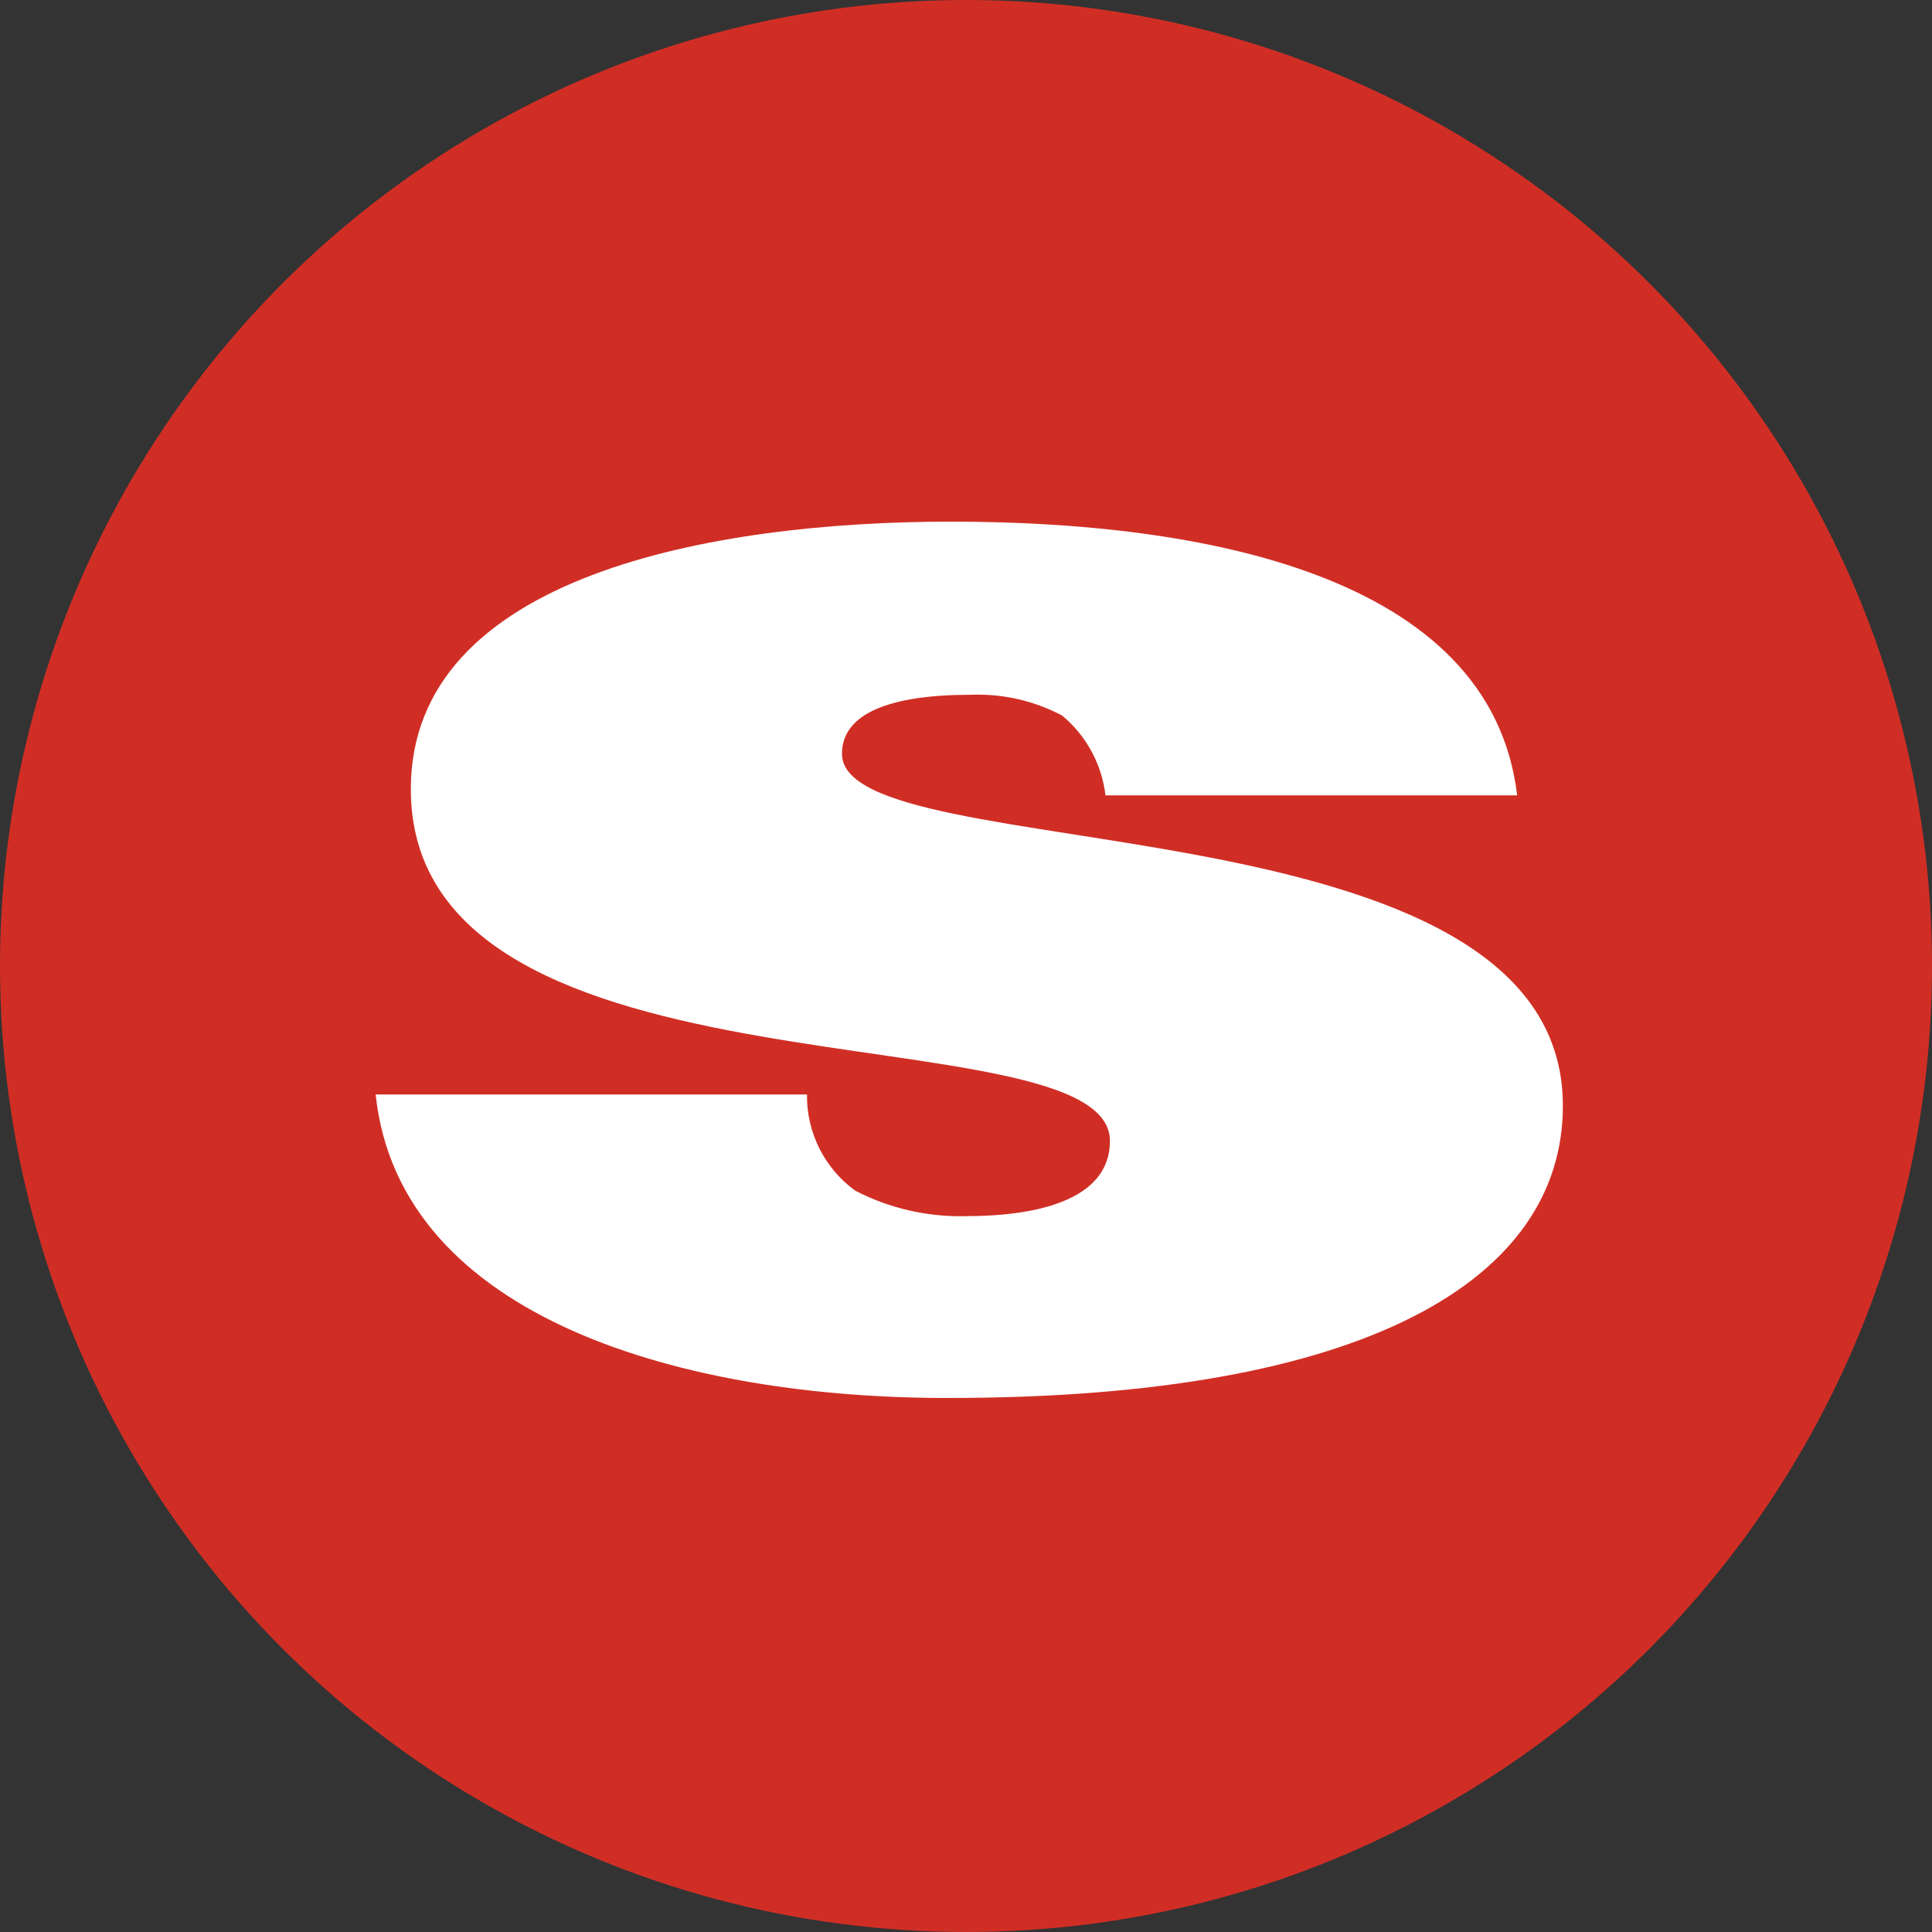
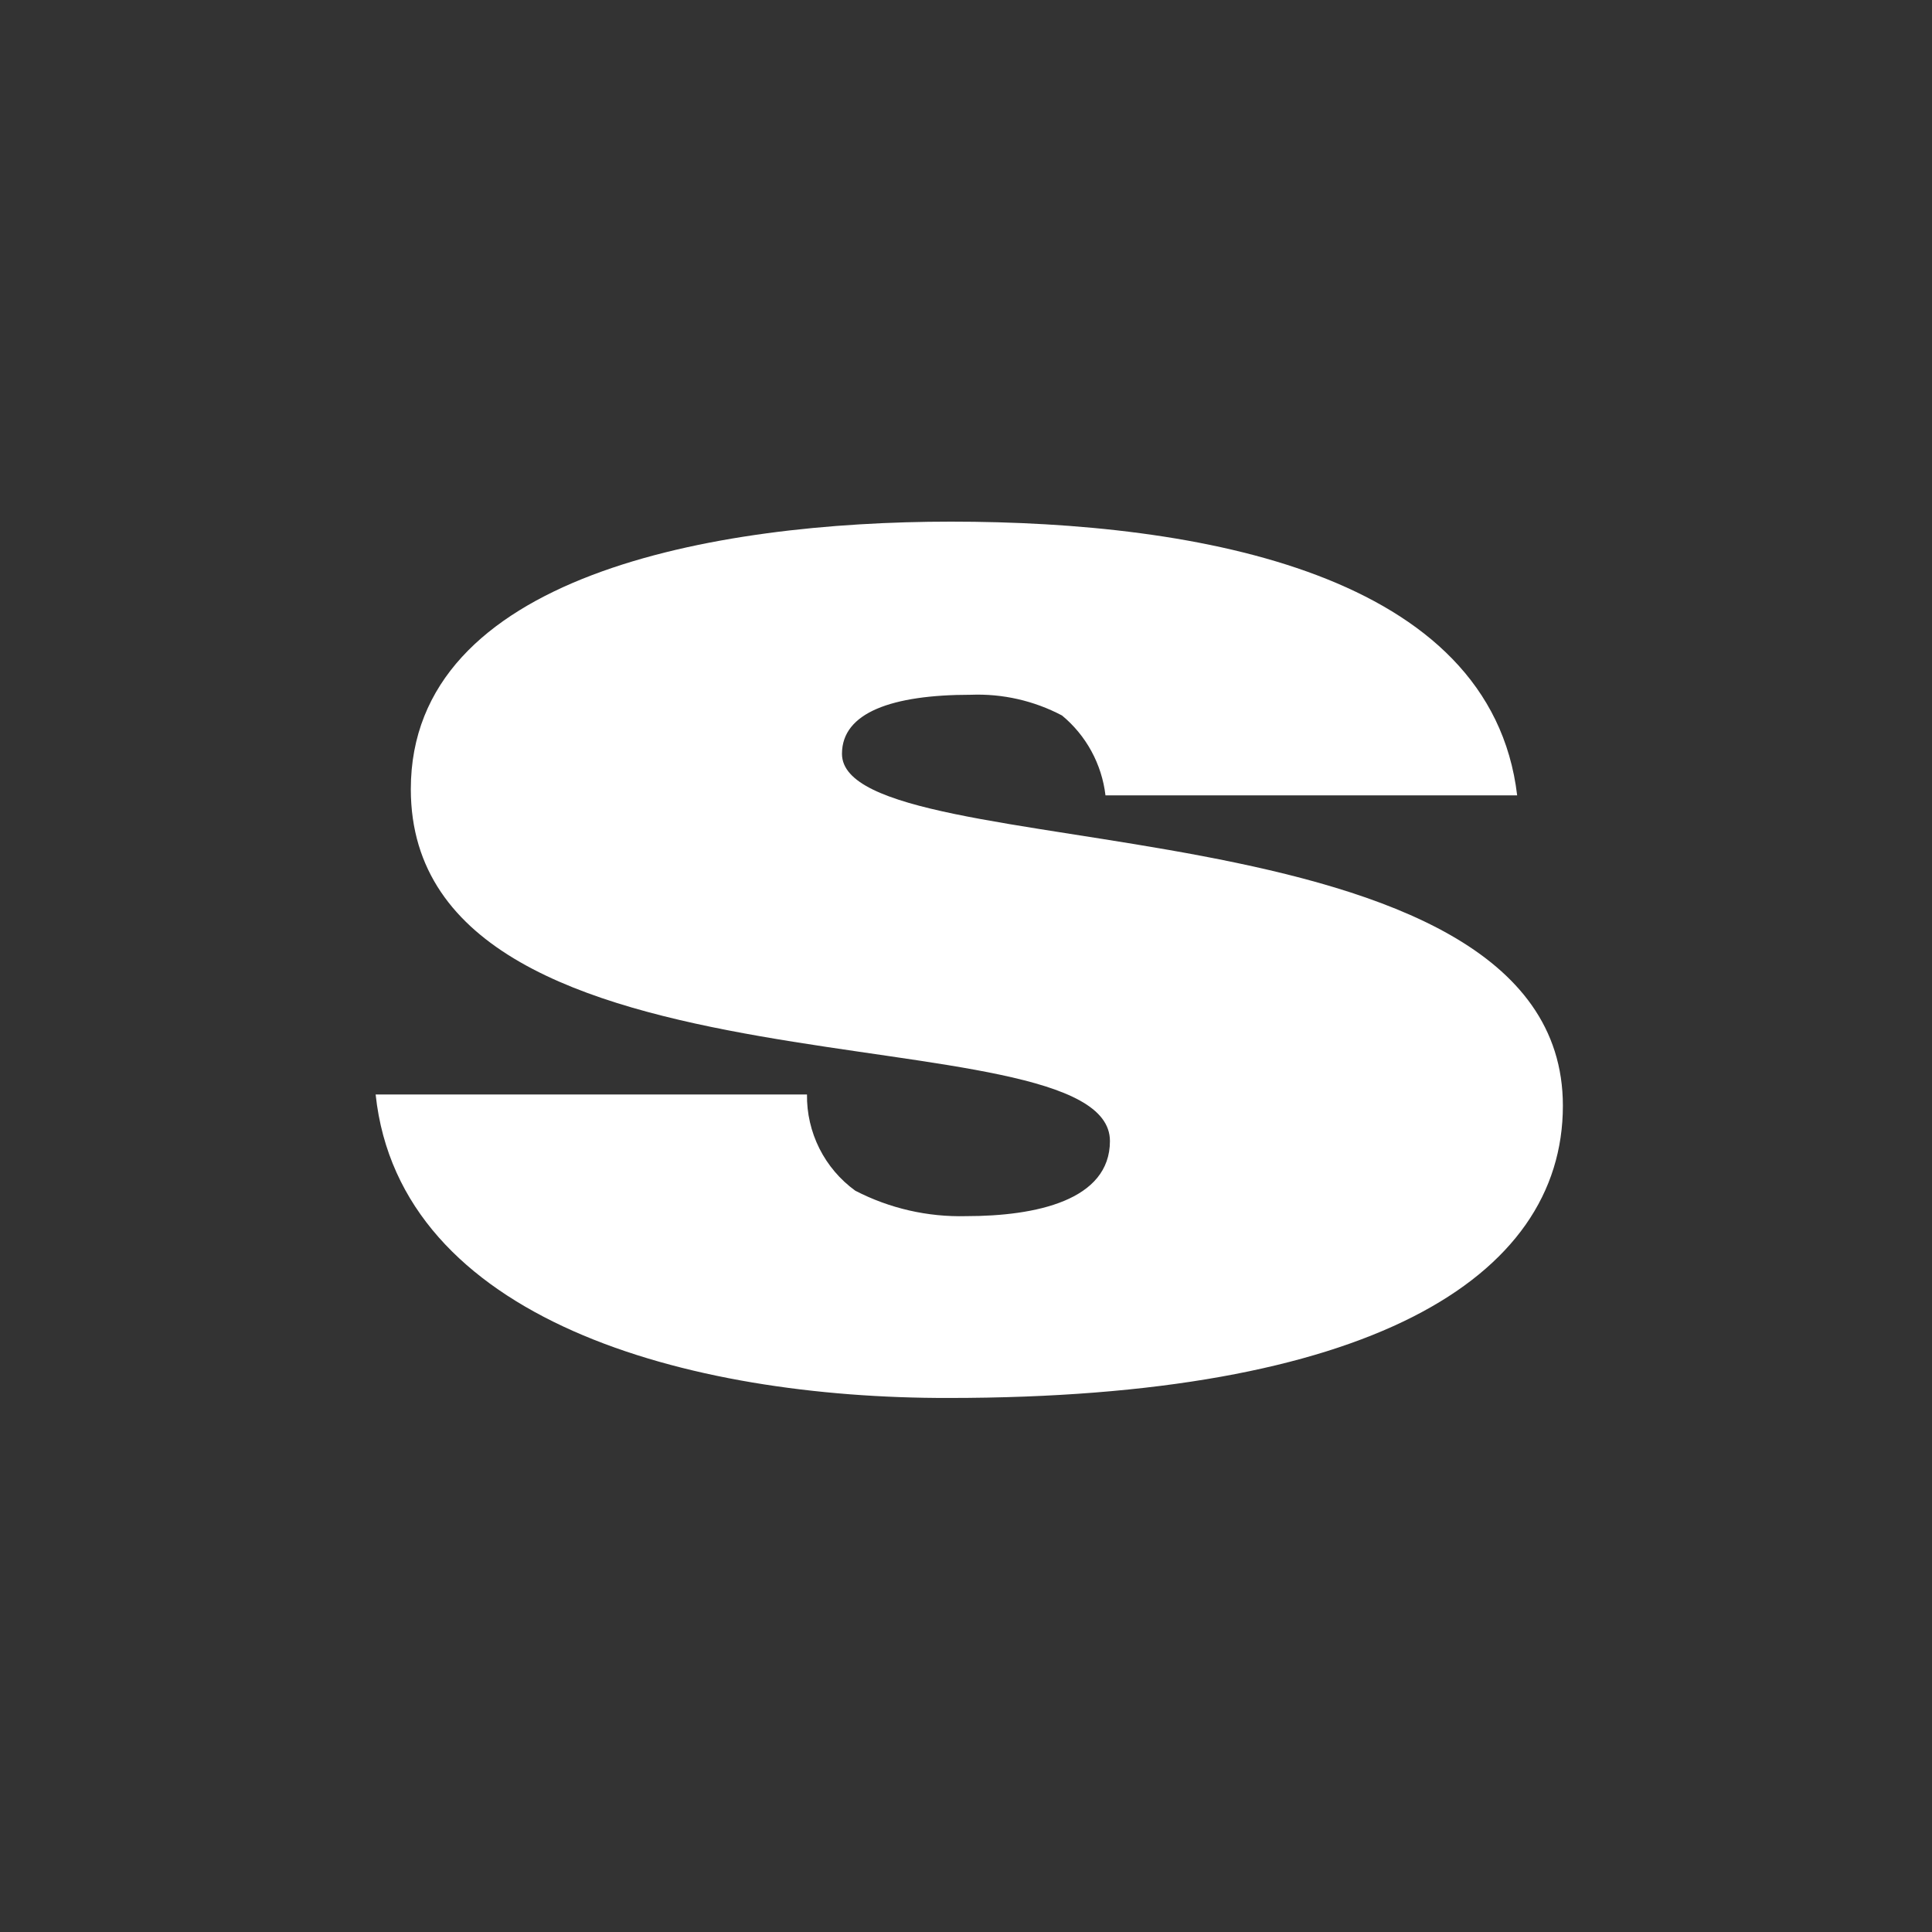
<svg xmlns="http://www.w3.org/2000/svg" width="36" height="36" viewBox="0 0 36 36" fill="none">
  <rect x="0" y="0" width="36" height="36" fill="#333333" stroke="none" />
-   <circle cx="18" cy="18" r="18" fill="#D02E25" />
  <path d="M7 20.394H15.037C15.032 20.743 15.112 21.088 15.268 21.4C15.425 21.712 15.654 21.982 15.937 22.187C16.575 22.517 17.286 22.68 18.005 22.661C19.297 22.661 20.682 22.37 20.682 21.261C20.682 18.752 7.655 20.751 7.655 14.705C7.655 10.718 13.296 9.72 17.718 9.72C22.344 9.72 27.78 10.688 28.27 14.82H20.599C20.53 14.238 20.24 13.705 19.789 13.332C19.266 13.056 18.68 12.923 18.089 12.946C16.622 12.946 15.689 13.277 15.689 14.046C15.689 16.222 29.122 14.766 29.122 20.603C29.122 23.84 25.466 26.049 17.676 26.049C12.806 26.058 7.449 24.597 7 20.398V20.394Z" fill="white" />
</svg>